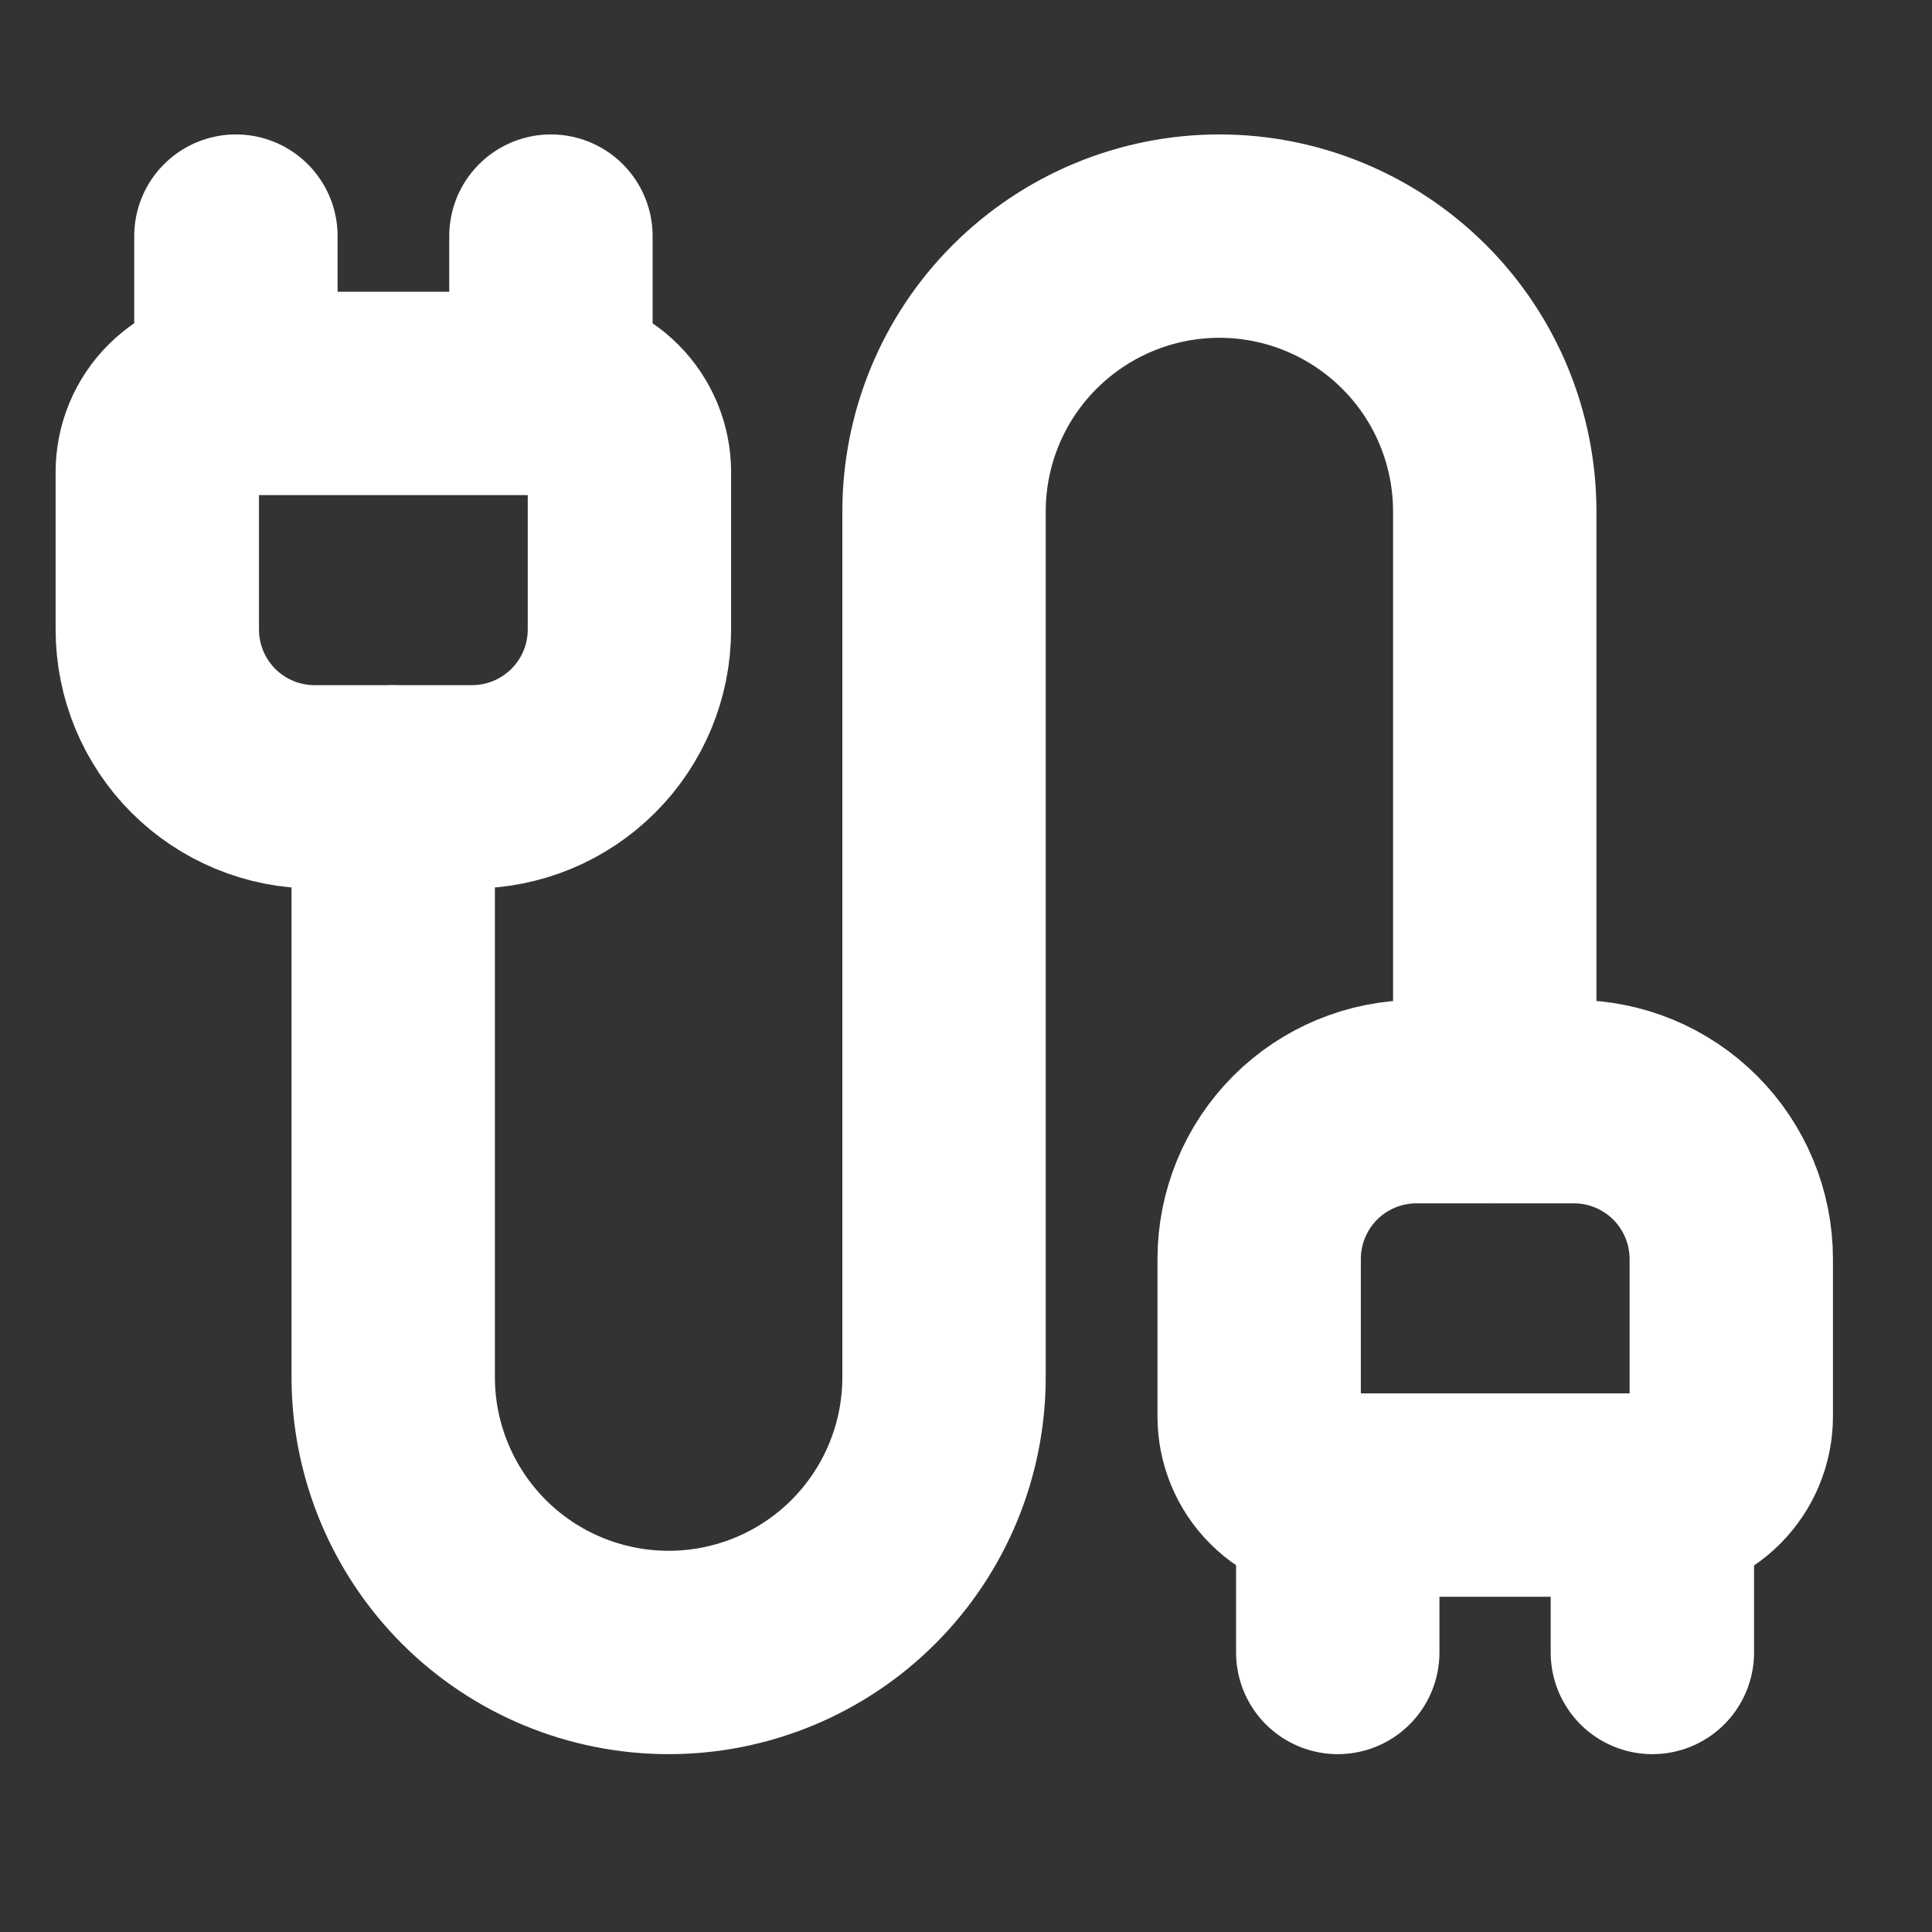
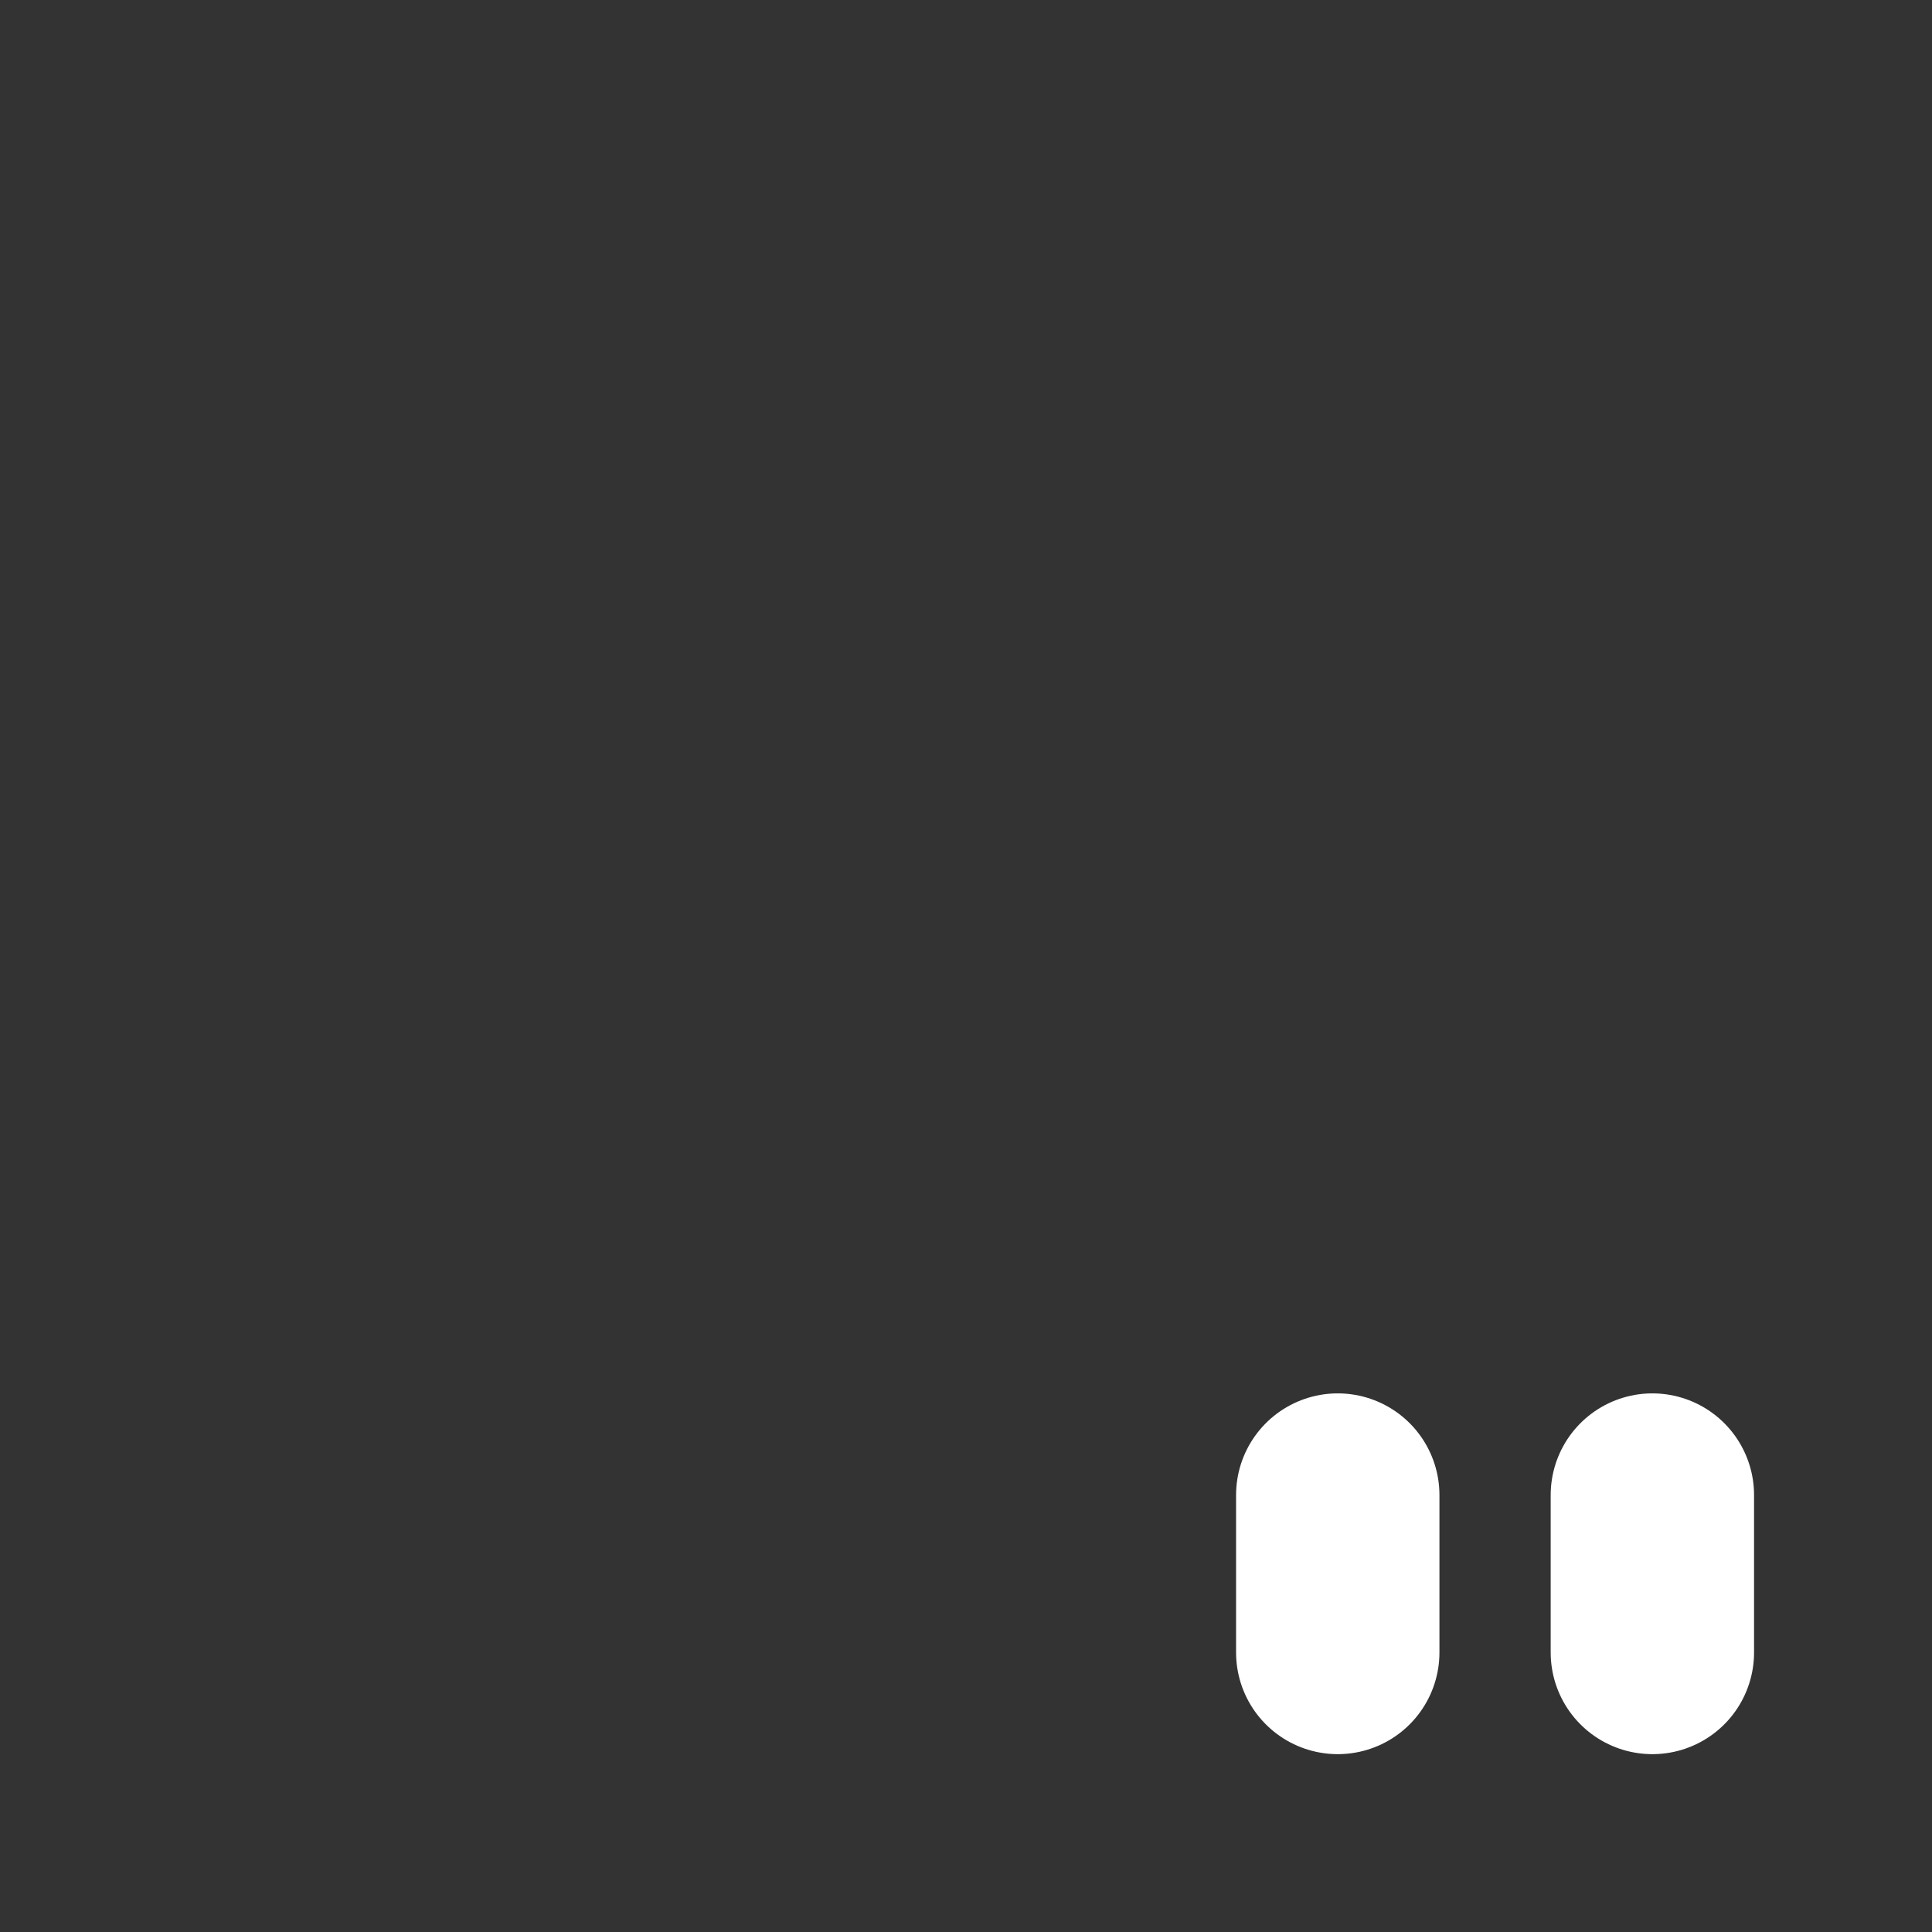
<svg xmlns="http://www.w3.org/2000/svg" width="19" height="19" viewBox="0 0 19 19" fill="none">
  <rect x="0" y="0" width="19" height="19" fill="#333333" stroke="none" />
-   <path d="M13.157 14.703C12.951 14.703 12.755 14.621 12.61 14.476C12.464 14.331 12.383 14.134 12.383 13.929V12.382C12.383 11.971 12.546 11.578 12.836 11.287C13.126 10.997 13.52 10.834 13.93 10.834H15.478C15.889 10.834 16.282 10.997 16.572 11.287C16.863 11.578 17.026 11.971 17.026 12.382V13.929C17.026 14.134 16.944 14.331 16.799 14.476C16.654 14.621 16.457 14.703 16.252 14.703H13.157Z" stroke="white" stroke-width="2" stroke-linecap="round" stroke-linejoin="round" />
  <path d="M13.156 16.251V14.703" stroke="white" stroke-width="2" stroke-linecap="round" stroke-linejoin="round" />
-   <path d="M14.7 10.834V5.031C14.7 4.312 14.415 3.623 13.907 3.116C13.399 2.608 12.71 2.322 11.992 2.322C11.274 2.322 10.585 2.608 10.077 3.116C9.569 3.623 9.284 4.312 9.284 5.031V13.543C9.284 14.261 8.999 14.95 8.491 15.458C7.983 15.966 7.294 16.251 6.576 16.251C5.857 16.251 5.168 15.966 4.66 15.458C4.153 14.95 3.867 14.261 3.867 13.543V7.739" stroke="white" stroke-width="2" stroke-linecap="round" stroke-linejoin="round" />
  <path d="M16.25 16.251V14.703" stroke="white" stroke-width="2" stroke-linecap="round" stroke-linejoin="round" />
-   <path d="M2.32 3.87V2.322" stroke="white" stroke-width="2" stroke-linecap="round" stroke-linejoin="round" />
-   <path d="M3.094 7.738C2.684 7.738 2.29 7.575 2 7.285C1.71 6.995 1.547 6.601 1.547 6.191V4.643C1.547 4.438 1.628 4.241 1.774 4.096C1.919 3.951 2.115 3.869 2.321 3.869H5.416C5.621 3.869 5.818 3.951 5.963 4.096C6.108 4.241 6.19 4.438 6.19 4.643V6.191C6.19 6.601 6.027 6.995 5.736 7.285C5.446 7.575 5.053 7.738 4.642 7.738H3.094Z" stroke="white" stroke-width="2" stroke-linecap="round" stroke-linejoin="round" />
-   <path d="M5.418 3.87V2.322" stroke="white" stroke-width="2" stroke-linecap="round" stroke-linejoin="round" />
</svg>